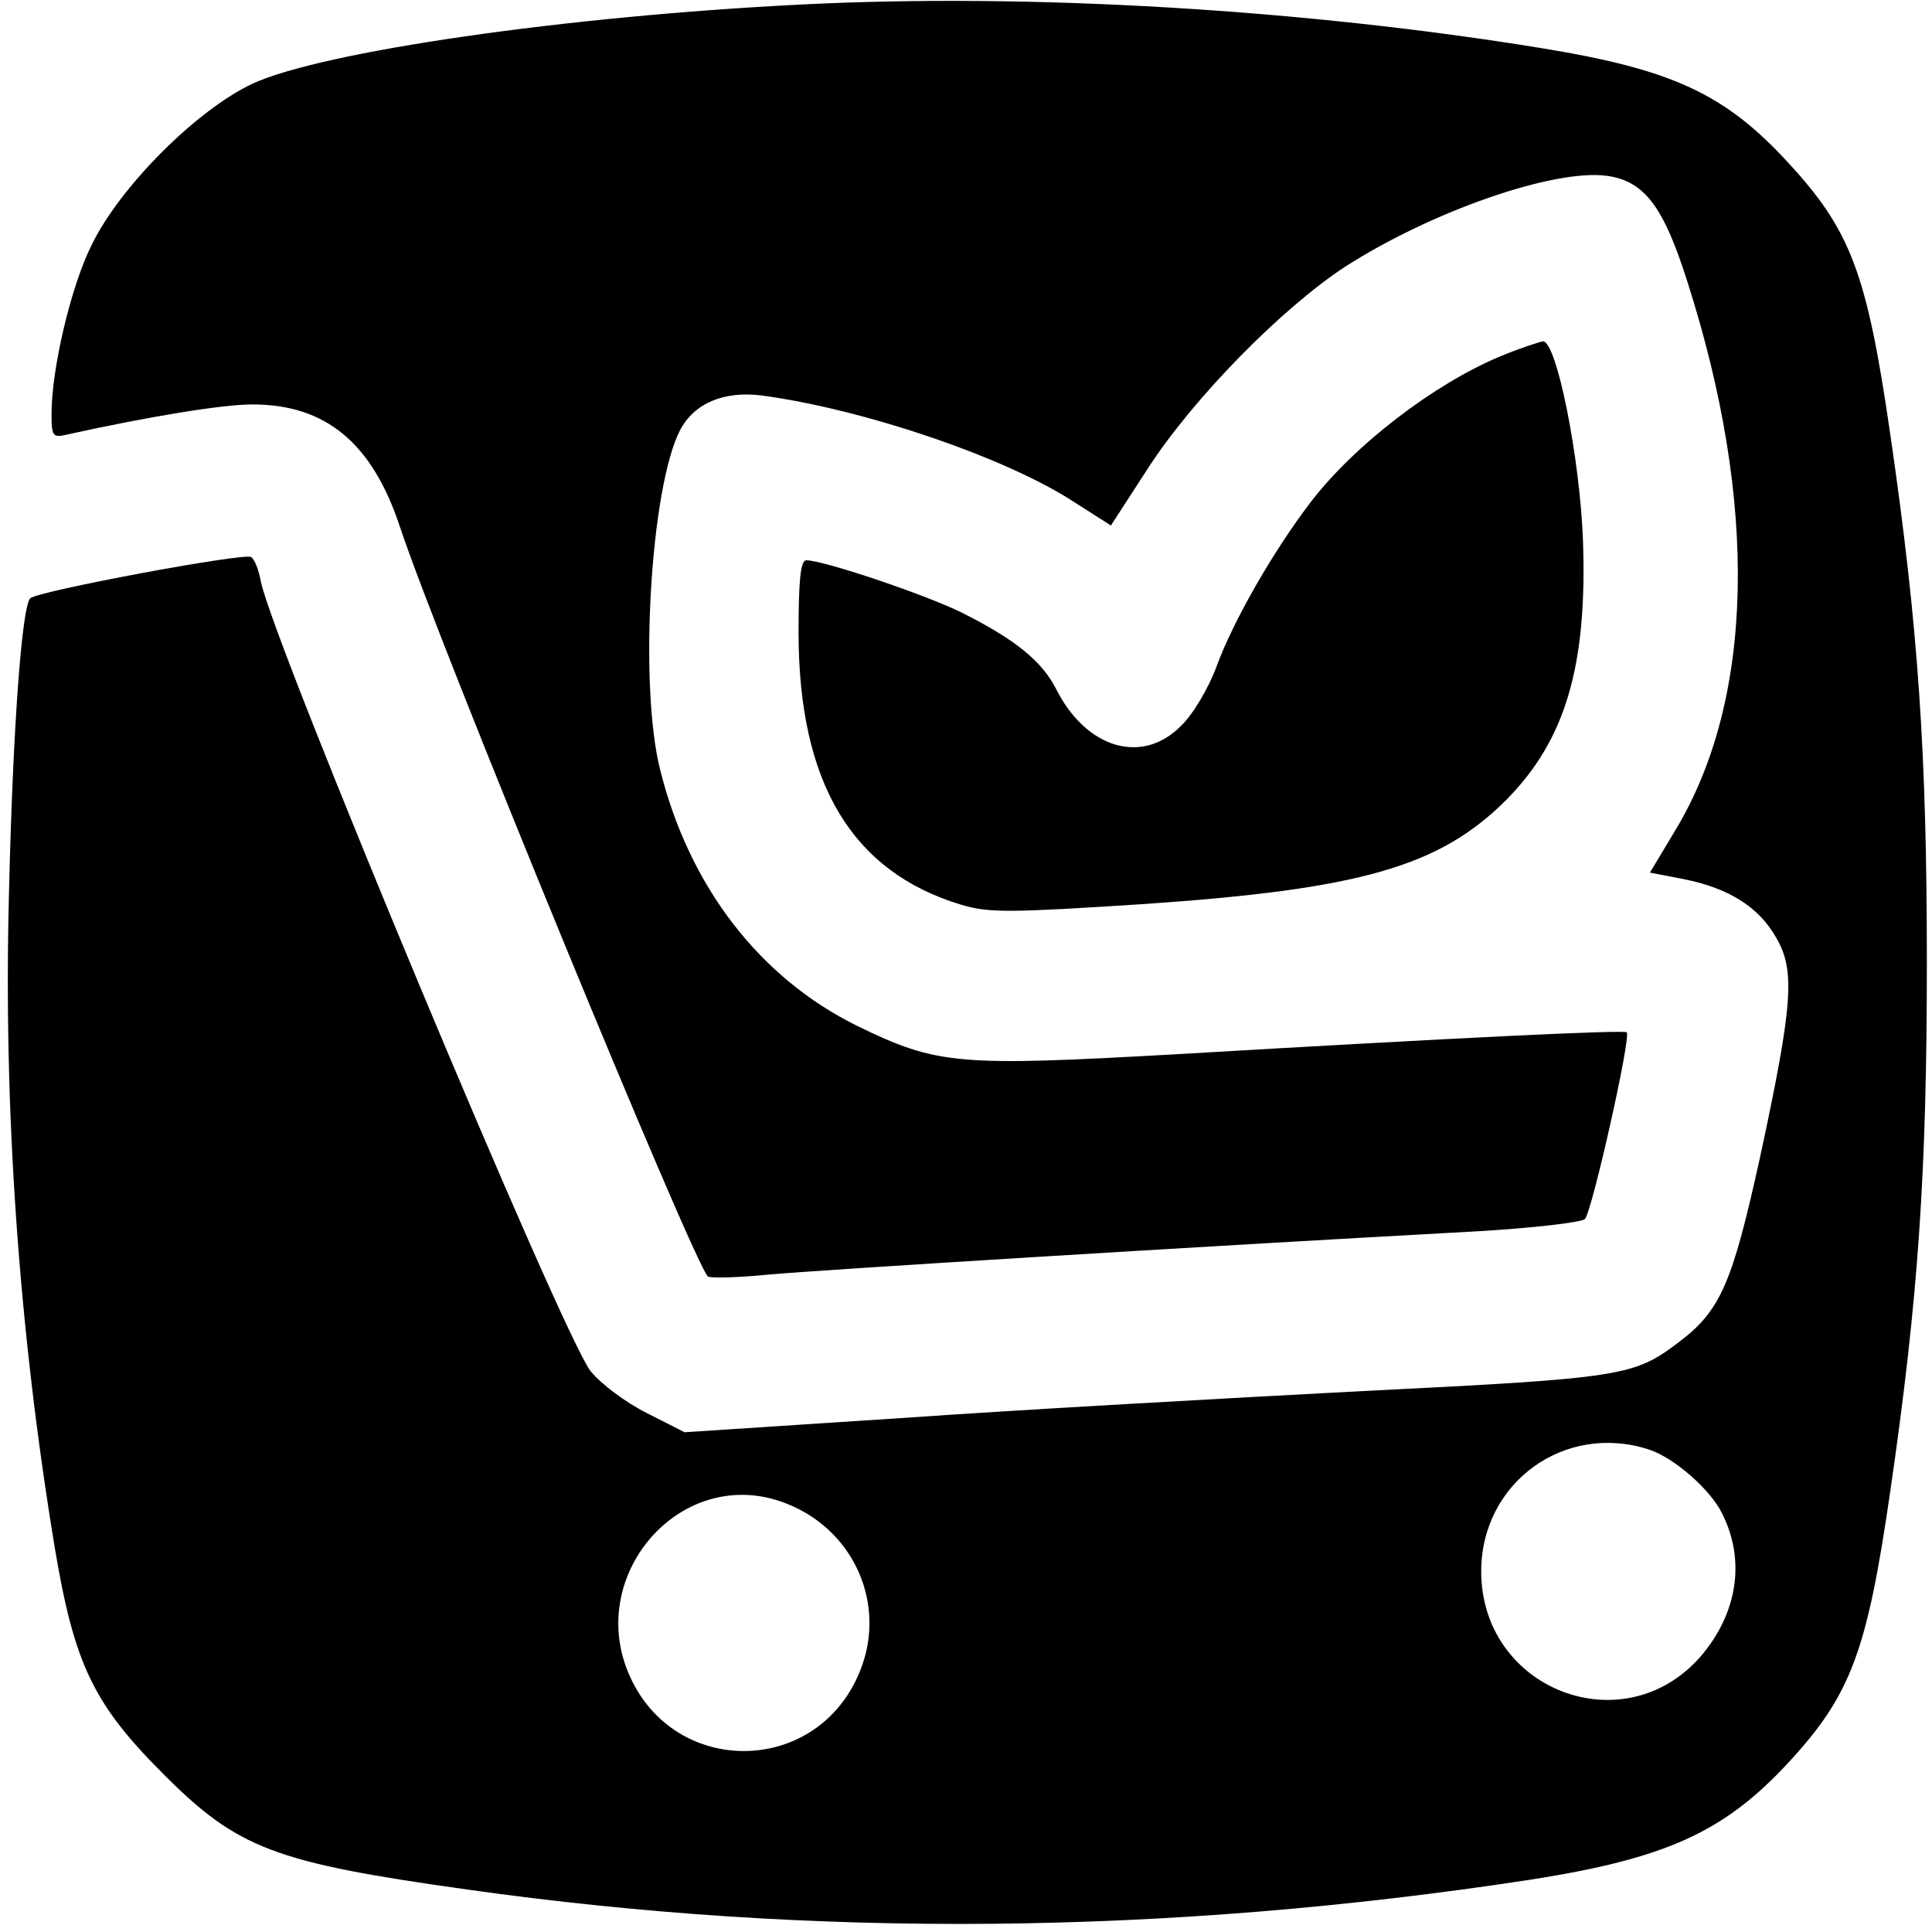
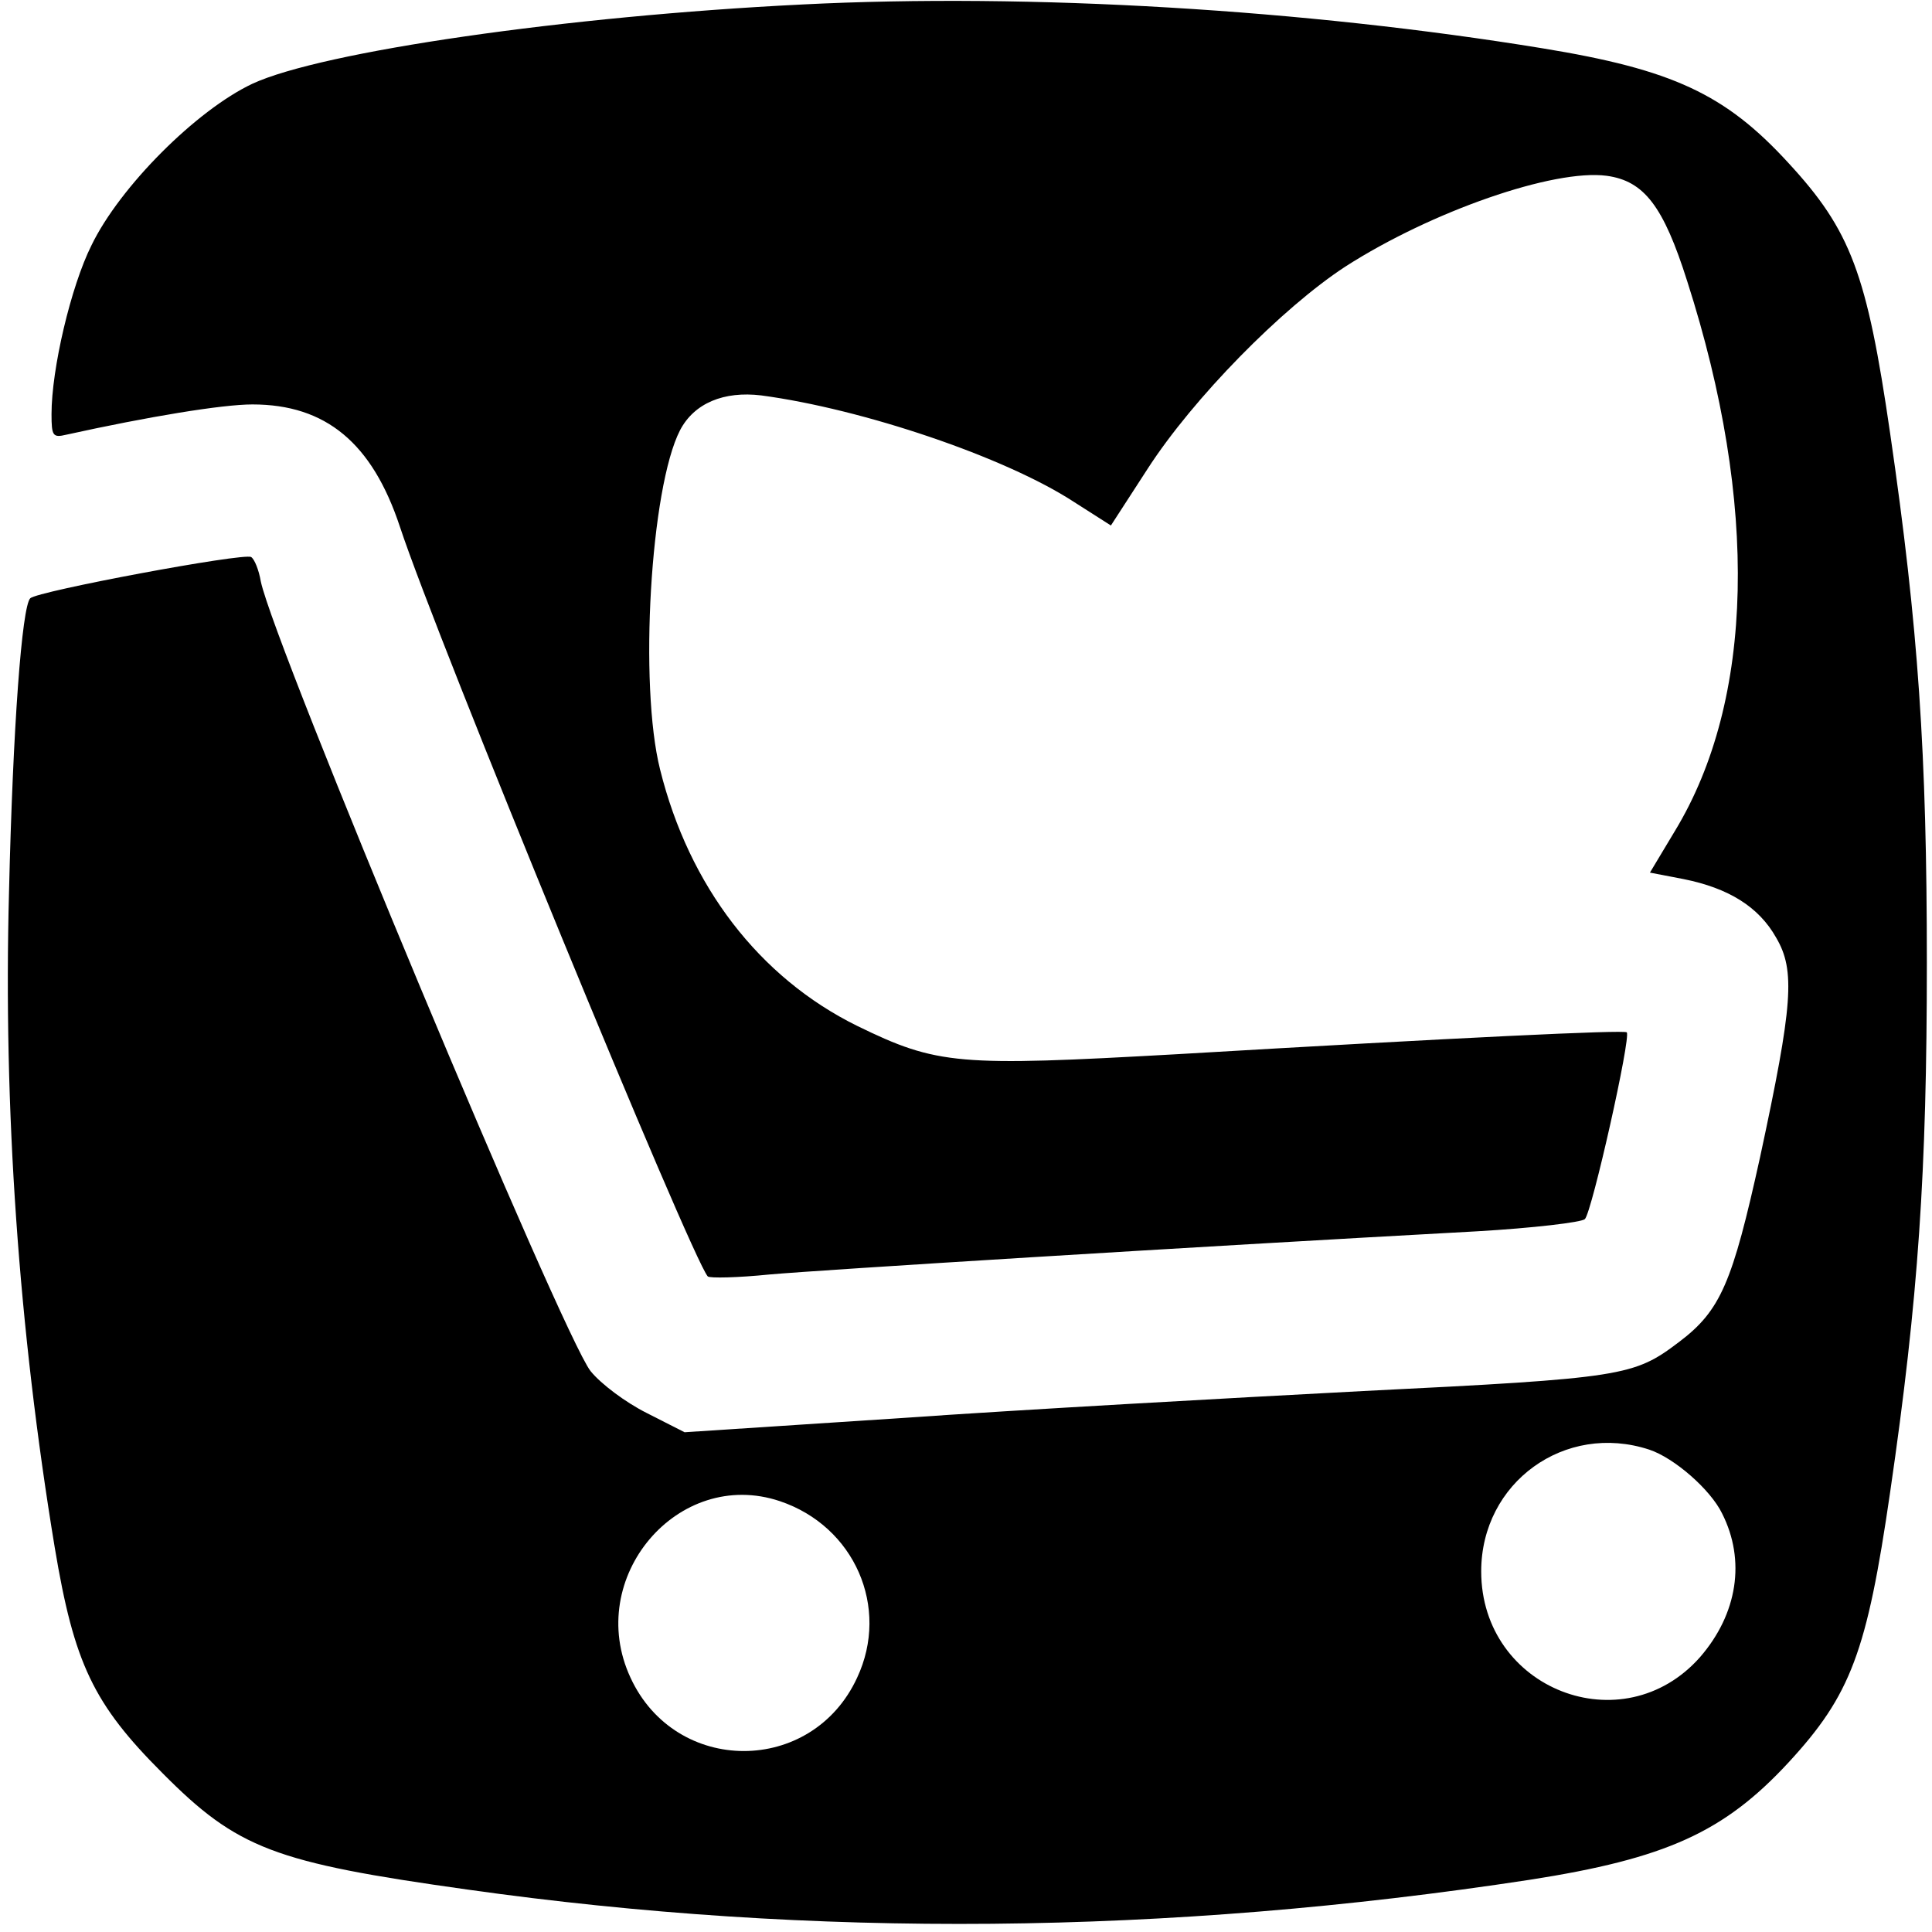
<svg xmlns="http://www.w3.org/2000/svg" version="1.0" width="300pt" height="300pt" viewBox="0 0 300 300" preserveAspectRatio="xMidYMid meet">
  <g transform="translate(0,300) scale(0.1,-0.1)" fill="#000000" stroke="none">
    <path d="M1245 2993 c-365 -18 -745 -73 -853 -123 -87 -41 -206 -160 -250 -251 -32 -64 -62 -192 -62 -262 0 -34 2 -37 23 -32 127 28 242 47 289 47 114 0 186 -60 229 -190 58 -176 452 -1134 478 -1164 3 -3 47 -2 96 3 79 7 640 42 1098 67 87 5 163 14 168 19 11 11 72 283 65 290 -4 4 -257 -8 -699 -34 -339 -19 -371 -17 -496 44 -152 75 -261 217 -306 398 -33 131 -15 438 31 527 22 42 68 61 126 54 158 -21 379 -96 485 -165 l58 -37 57 88 c71 110 209 250 307 314 134 86 324 152 406 141 58 -8 88 -47 125 -164 111 -346 104 -650 -19 -853 l-39 -65 52 -10 c70 -14 117 -43 144 -91 30 -51 26 -104 -25 -341 -43 -195 -61 -238 -126 -287 -70 -53 -86 -56 -490 -76 -210 -11 -533 -29 -718 -42 l-336 -22 -59 30 c-32 16 -71 45 -87 65 -44 56 -491 1126 -512 1226 -3 18 -10 35 -15 38 -11 7 -332 -53 -343 -64 -13 -13 -27 -200 -33 -456 -9 -336 15 -679 71 -1018 30 -180 60 -243 167 -350 117 -118 174 -139 473 -181 538 -76 1087 -71 1650 15 212 33 302 74 402 182 97 105 122 172 158 420 44 302 57 498 57 822 0 324 -13 520 -57 822 -36 248 -61 315 -158 420 -98 107 -180 145 -382 178 -367 60 -794 86 -1150 68z m1316 -2244 c39 -13 95 -62 113 -99 37 -73 24 -156 -34 -223 -120 -136 -340 -50 -340 133 0 138 130 232 261 189z m-1350 -80 c116 -39 171 -165 120 -274 -70 -152 -282 -152 -352 0 -72 155 74 327 232 274z" />
-     <path d="M2328 2446 c-102 -43 -225 -137 -293 -226 -58 -76 -120 -184 -146 -255 -12 -33 -37 -75 -55 -92 -60 -61 -147 -36 -194 57 -22 43 -62 76 -145 118 -56 28 -216 82 -243 82 -9 0 -12 -32 -12 -112 0 -234 83 -372 253 -423 43 -13 78 -12 280 1 339 23 462 58 566 162 92 93 126 208 119 404 -5 129 -41 308 -62 308 -6 -1 -37 -11 -68 -24z" />
  </g>
</svg>